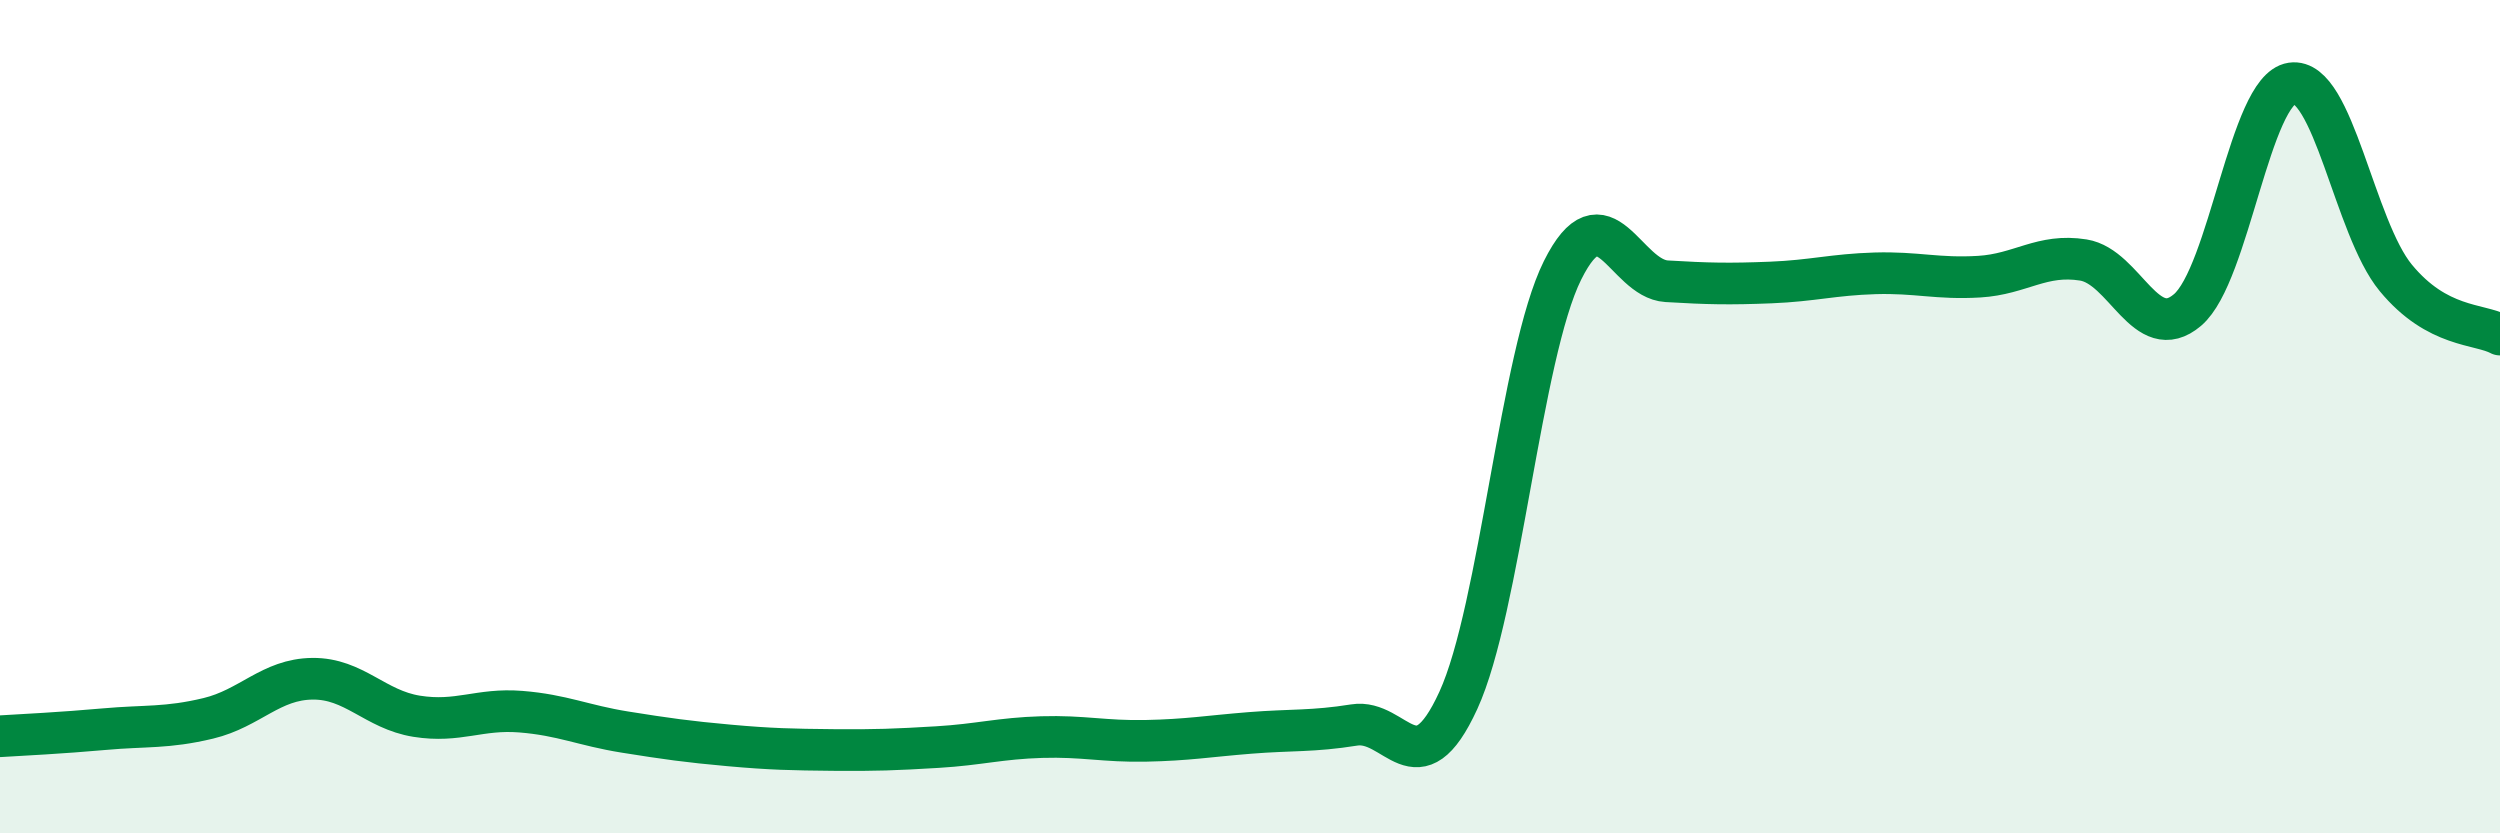
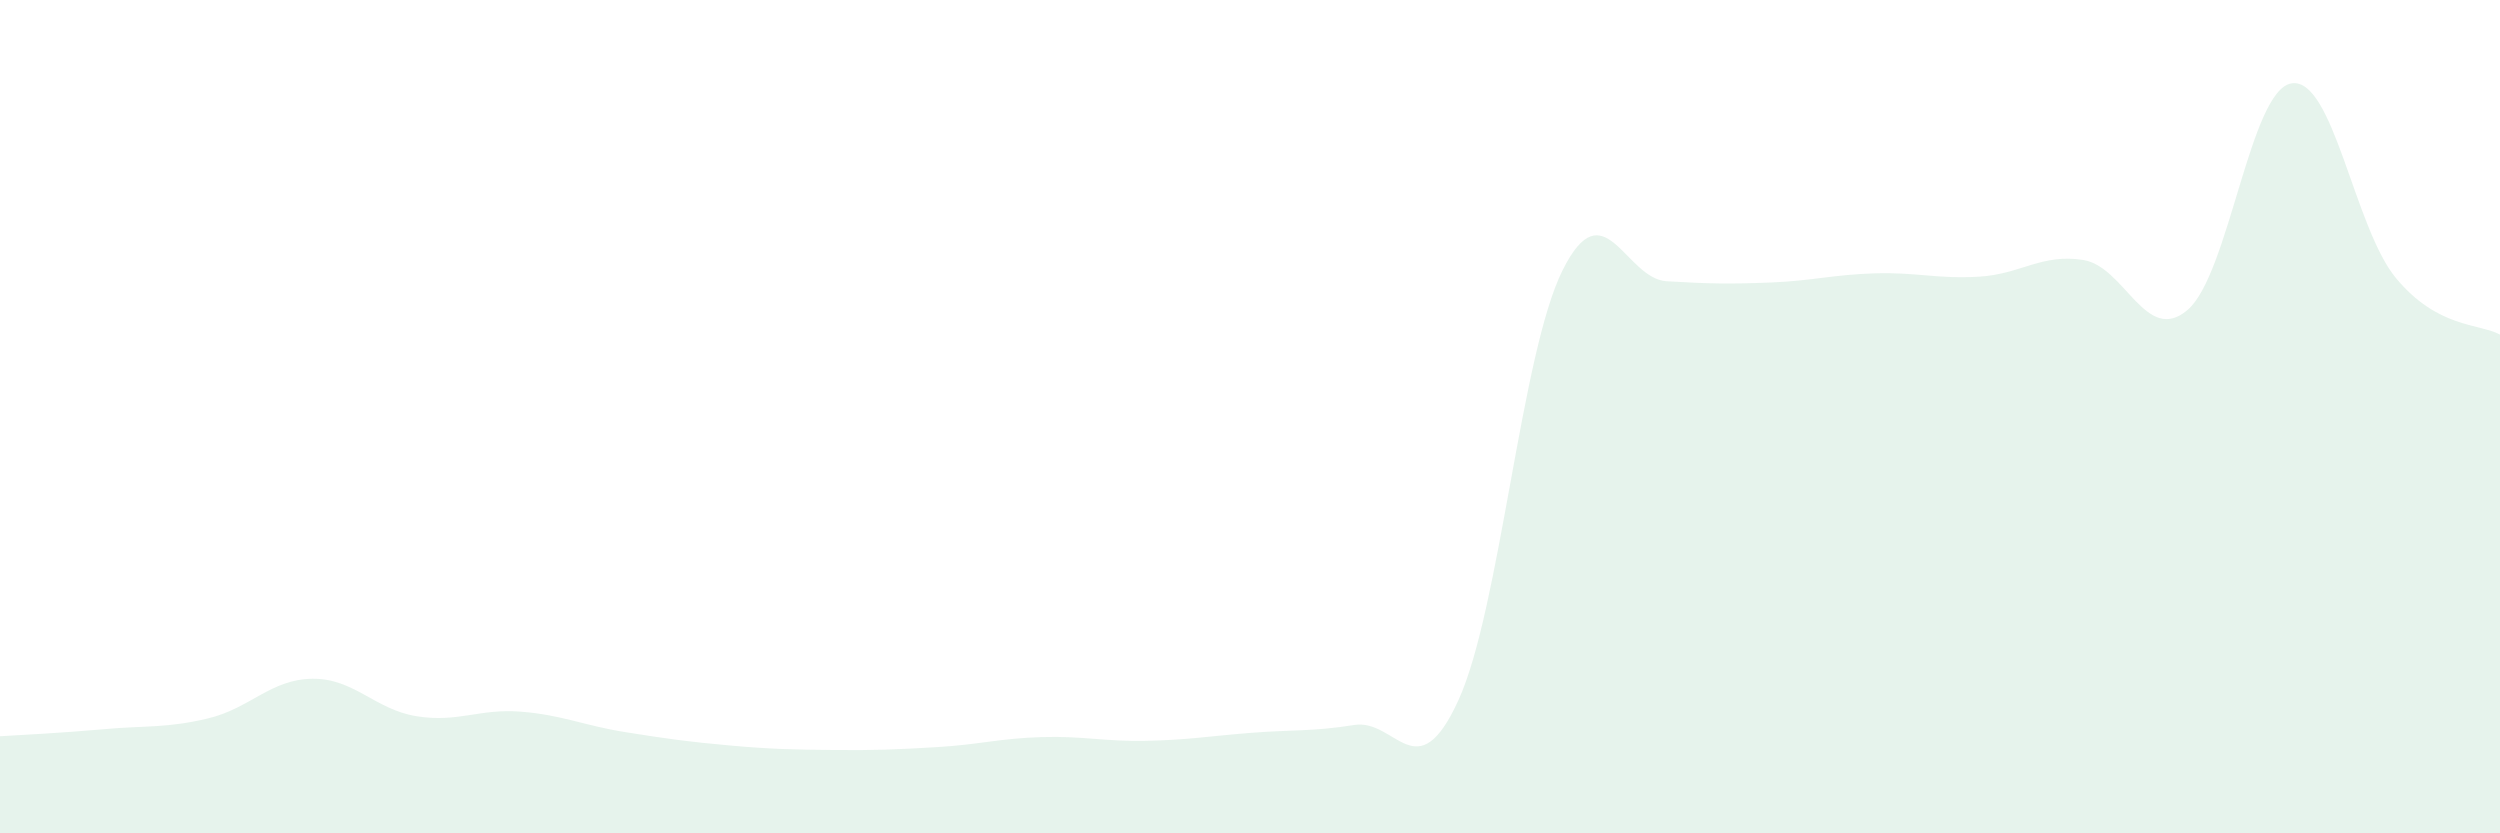
<svg xmlns="http://www.w3.org/2000/svg" width="60" height="20" viewBox="0 0 60 20">
  <path d="M 0,17.67 C 0.5,17.64 1.5,17.59 2.5,17.5 C 3.5,17.41 4,17.48 5,17.24 C 6,17 6.5,16.3 7.5,16.29 C 8.5,16.28 9,17.03 10,17.19 C 11,17.35 11.5,17 12.5,17.08 C 13.5,17.16 14,17.41 15,17.57 C 16,17.73 16.5,17.8 17.5,17.89 C 18.5,17.98 19,17.99 20,18 C 21,18.01 21.5,17.99 22.5,17.93 C 23.5,17.87 24,17.72 25,17.69 C 26,17.66 26.5,17.8 27.5,17.78 C 28.5,17.76 29,17.67 30,17.59 C 31,17.51 31.5,17.56 32.5,17.4 C 33.5,17.24 34,18.99 35,16.81 C 36,14.63 36.5,8.5 37.5,6.49 C 38.5,4.48 39,6.69 40,6.75 C 41,6.81 41.5,6.82 42.5,6.78 C 43.5,6.74 44,6.59 45,6.56 C 46,6.53 46.5,6.7 47.5,6.64 C 48.5,6.58 49,6.08 50,6.24 C 51,6.4 51.5,8.29 52.5,7.44 C 53.5,6.59 54,2.15 55,2 C 56,1.85 56.5,5.46 57.5,6.67 C 58.5,7.88 59.5,7.76 60,8.03L60 20L0 20Z" fill="#008740" opacity="0.1" stroke-linecap="round" stroke-linejoin="round" />
-   <path d="M 0,17.67 C 0.5,17.64 1.5,17.59 2.5,17.5 C 3.5,17.41 4,17.48 5,17.24 C 6,17 6.5,16.3 7.5,16.29 C 8.5,16.28 9,17.03 10,17.19 C 11,17.35 11.5,17 12.5,17.08 C 13.5,17.16 14,17.41 15,17.57 C 16,17.73 16.5,17.8 17.5,17.89 C 18.5,17.98 19,17.99 20,18 C 21,18.01 21.5,17.99 22.5,17.93 C 23.5,17.87 24,17.72 25,17.69 C 26,17.66 26.5,17.8 27.5,17.78 C 28.5,17.76 29,17.67 30,17.59 C 31,17.51 31.5,17.56 32.5,17.4 C 33.5,17.24 34,18.99 35,16.81 C 36,14.63 36.5,8.5 37.5,6.49 C 38.5,4.48 39,6.69 40,6.75 C 41,6.81 41.5,6.82 42.5,6.78 C 43.5,6.74 44,6.59 45,6.56 C 46,6.53 46.5,6.7 47.5,6.64 C 48.5,6.58 49,6.08 50,6.24 C 51,6.4 51.5,8.29 52.5,7.44 C 53.5,6.59 54,2.15 55,2 C 56,1.85 56.5,5.46 57.5,6.67 C 58.5,7.88 59.5,7.76 60,8.03" stroke="#008740" stroke-width="1" fill="none" stroke-linecap="round" stroke-linejoin="round" />
</svg>